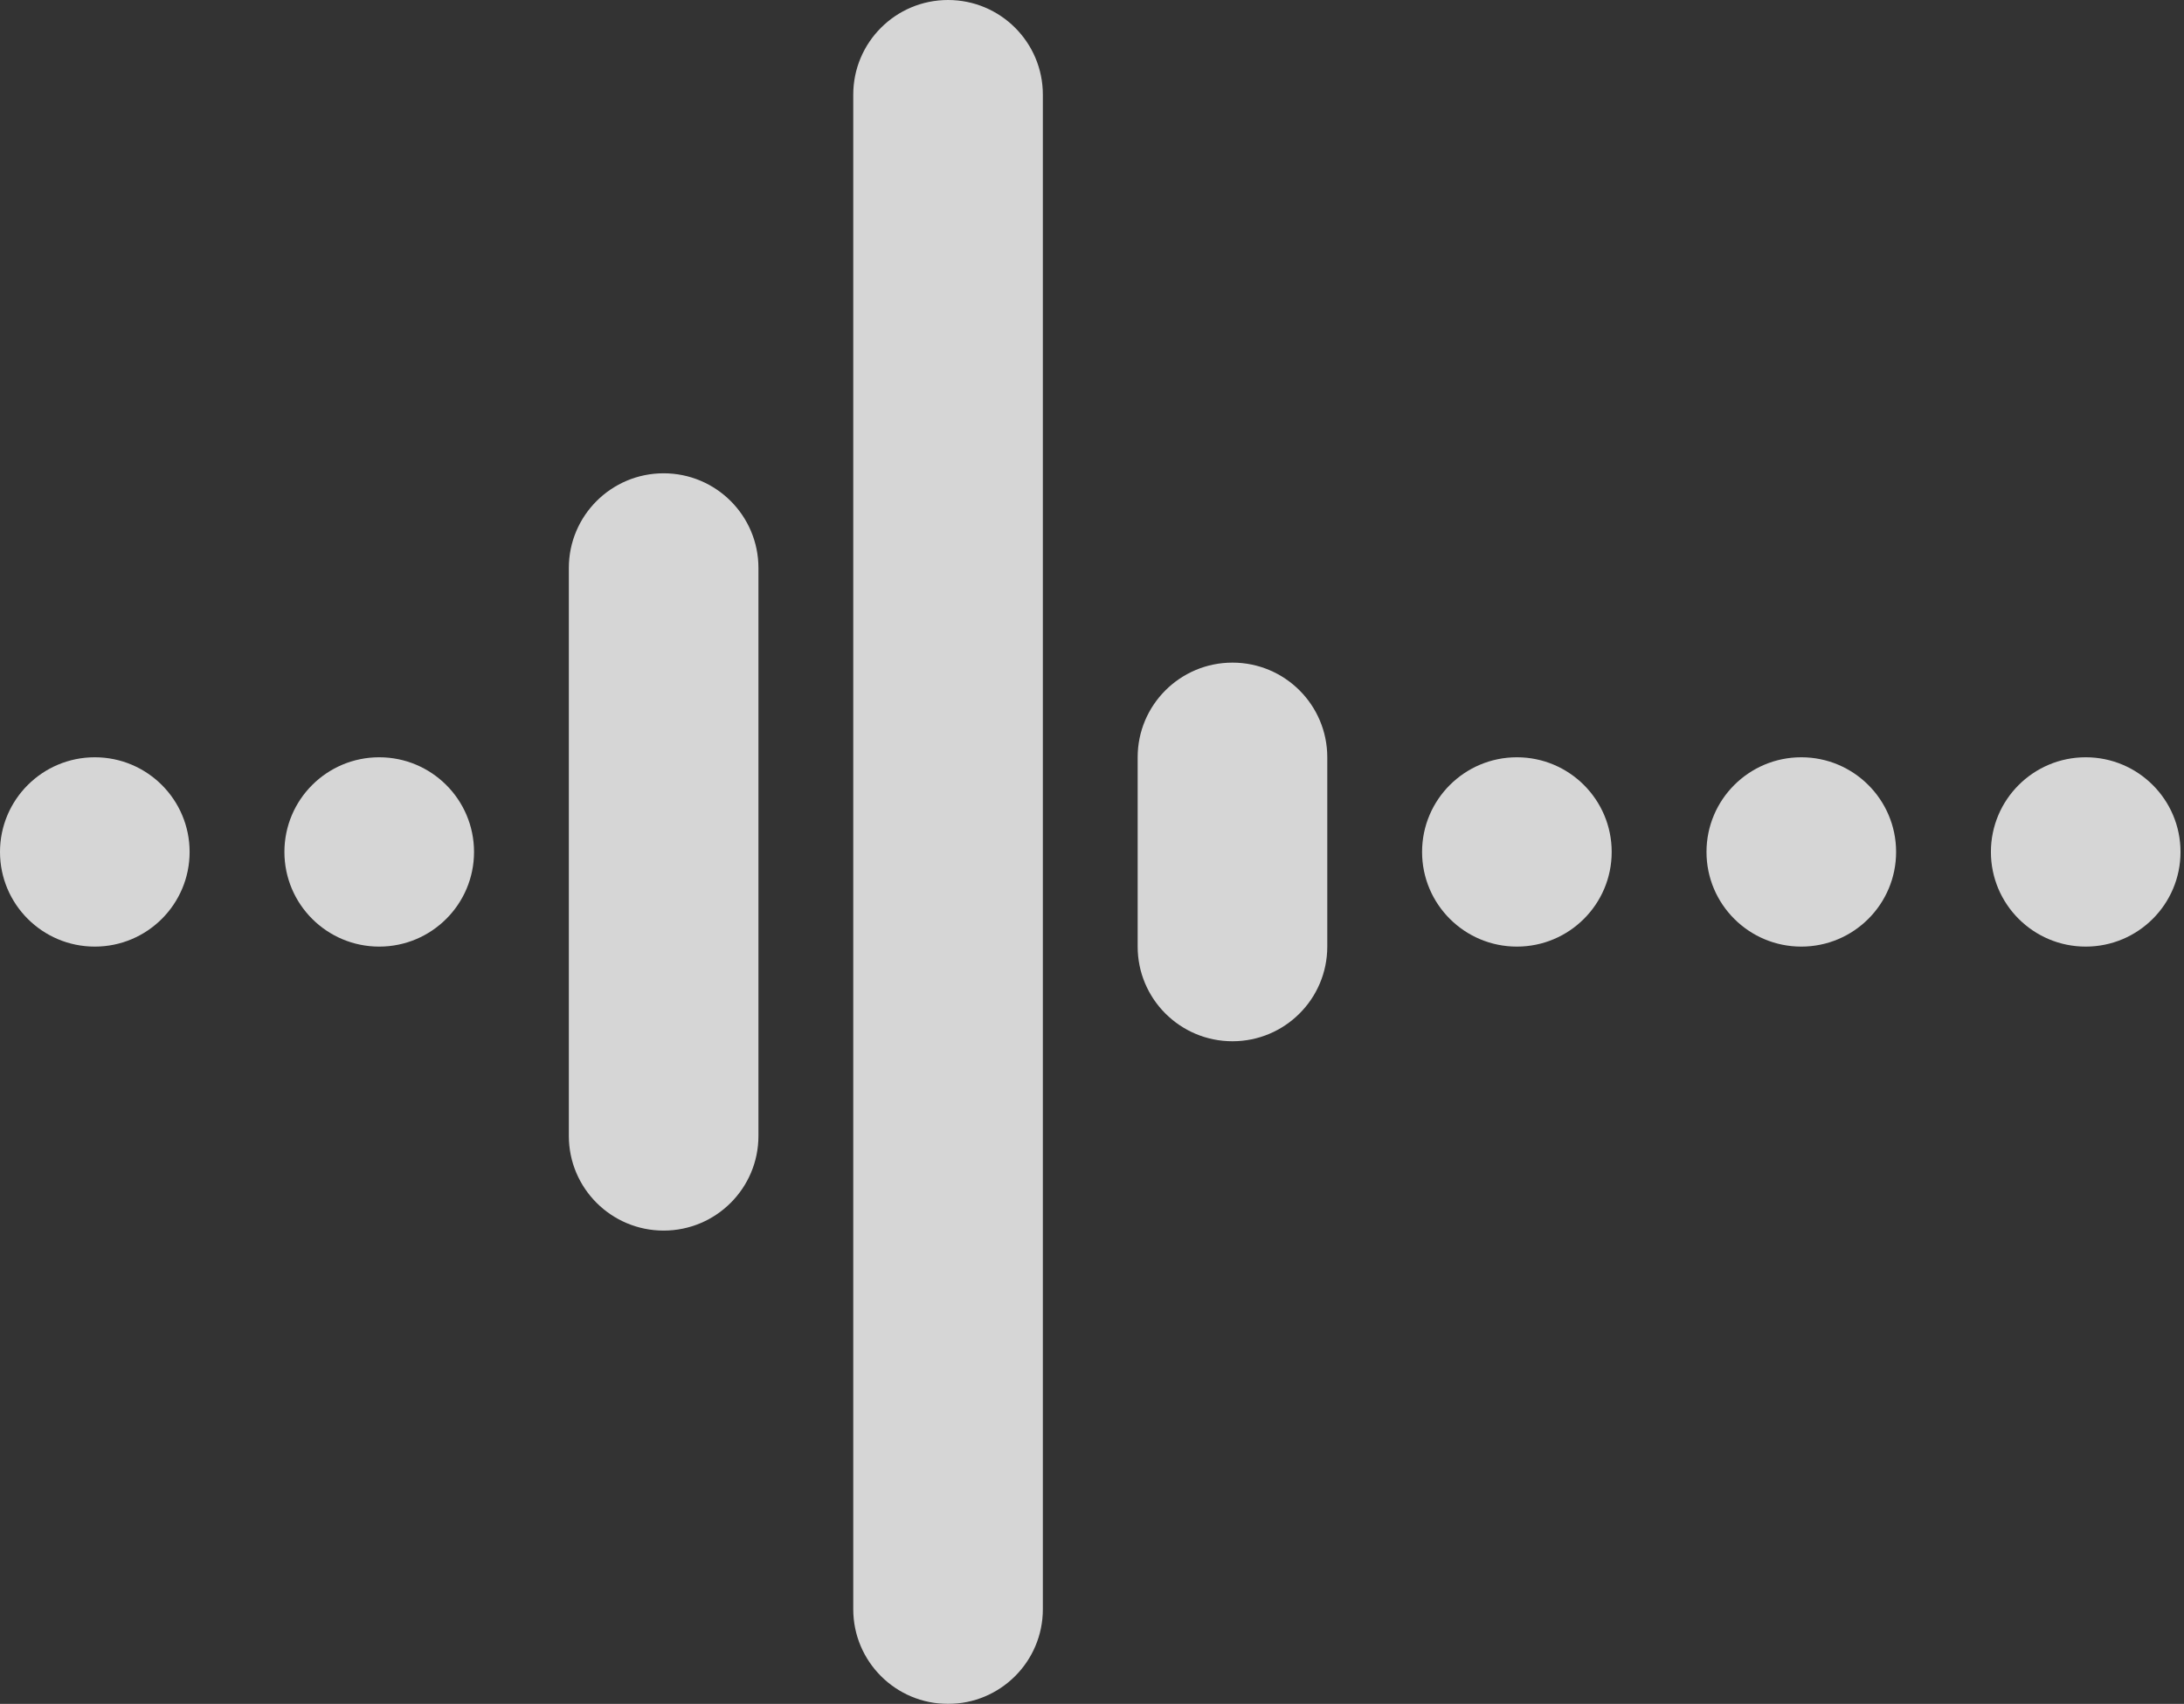
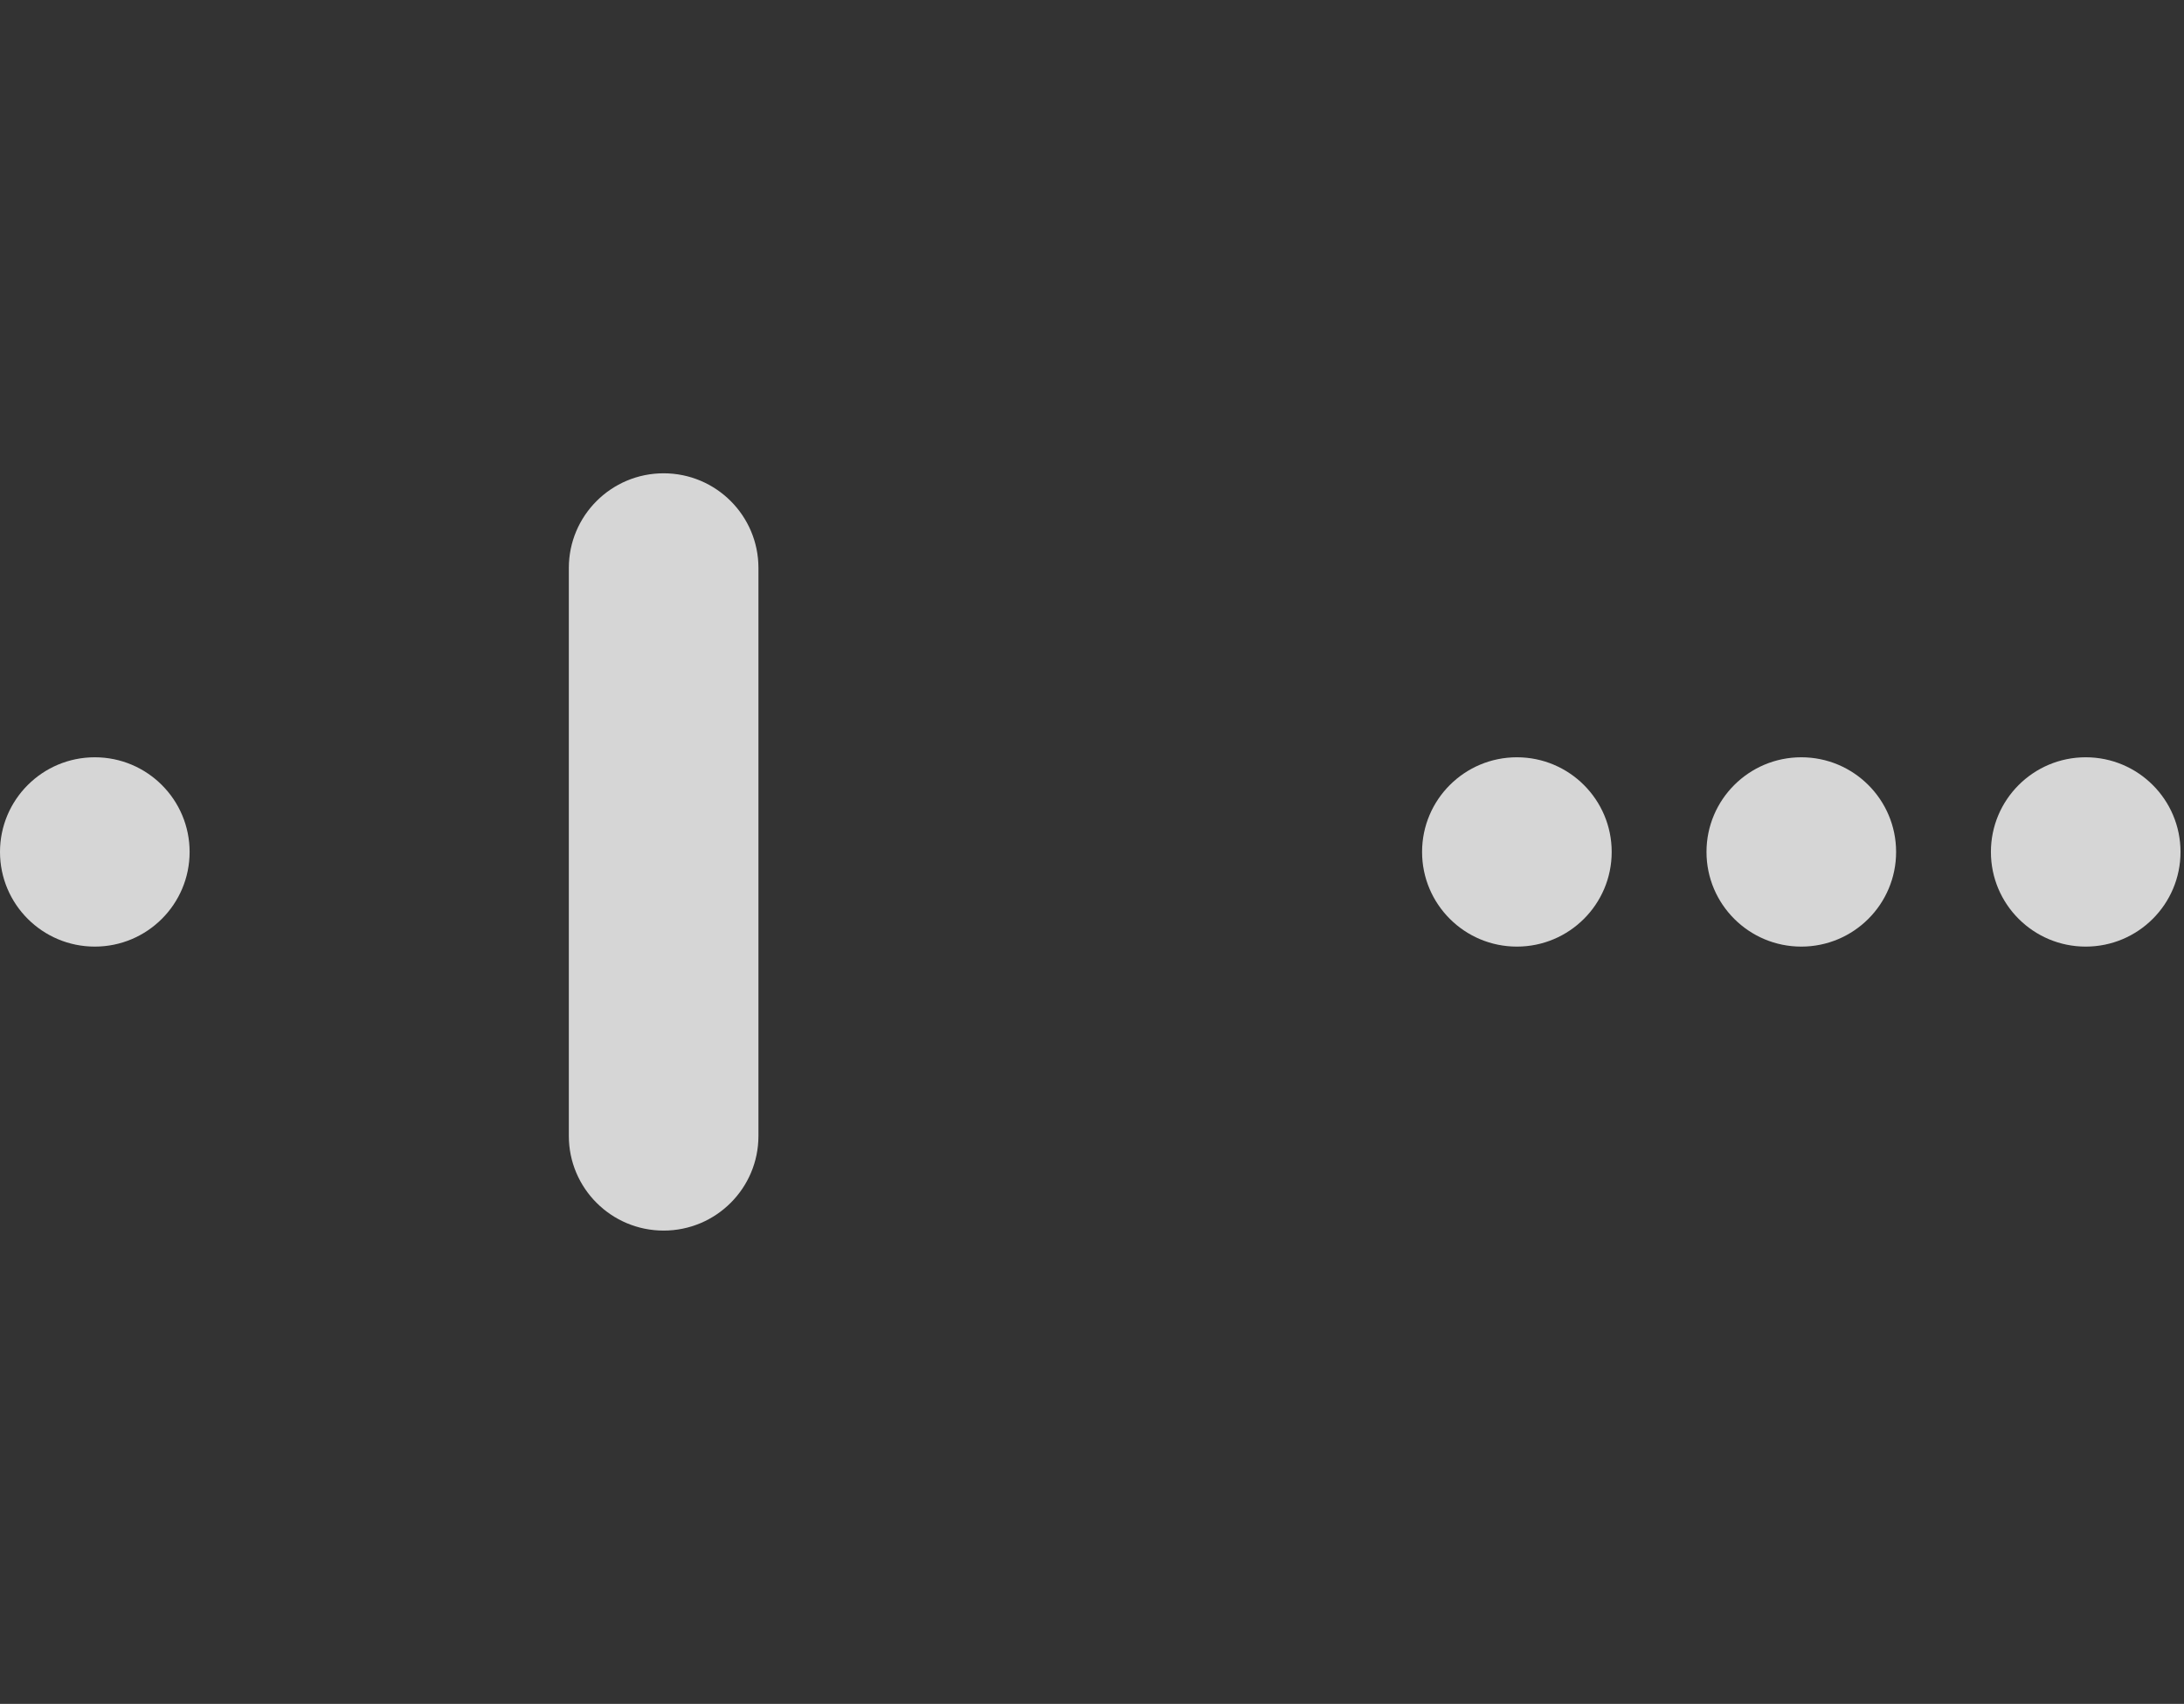
<svg xmlns="http://www.w3.org/2000/svg" width="173" height="135" viewBox="0 0 173 135" fill="none">
  <rect x="0" y="0" width="173" height="135" fill="#333333" stroke="none" />
  <g opacity="0.8">
    <path d="M0 67.5C0 63.358 3.362 60 7.51 60C11.657 60 15.02 63.358 15.02 67.5C15.02 71.642 11.657 75 7.51 75C3.362 75 0 71.642 0 67.5Z" fill="white" />
-     <path d="M22.529 67.5C22.529 63.358 25.892 60 30.039 60C34.187 60 37.549 63.358 37.549 67.5C37.549 71.642 34.187 75 30.039 75C25.892 75 22.529 71.642 22.529 67.5Z" fill="white" />
    <path d="M45.059 45C45.059 40.858 48.421 37.5 52.568 37.5C56.716 37.5 60.078 40.858 60.078 45V90C60.078 94.142 56.716 97.5 52.568 97.5C48.421 97.5 45.059 94.142 45.059 90V45Z" fill="white" />
-     <path d="M67.588 7.5C67.588 3.358 70.95 0 75.097 0C79.245 0 82.607 3.358 82.607 7.5V127.5C82.607 131.642 79.245 135 75.097 135C70.95 135 67.588 131.642 67.588 127.5V7.5Z" fill="white" />
-     <path d="M90.117 60C90.117 55.858 93.479 52.5 97.627 52.5C101.774 52.5 105.137 55.858 105.137 60V75C105.137 79.142 101.774 82.5 97.627 82.5C93.479 82.5 90.117 79.142 90.117 75V60Z" fill="white" />
    <path d="M112.646 67.5C112.646 63.358 116.009 60 120.156 60C124.304 60 127.666 63.358 127.666 67.5C127.666 71.642 124.304 75 120.156 75C116.009 75 112.646 71.642 112.646 67.5Z" fill="white" />
    <path d="M135.176 67.5C135.176 63.358 138.538 60 142.685 60C146.833 60 150.195 63.358 150.195 67.5C150.195 71.642 146.833 75 142.685 75C138.538 75 135.176 71.642 135.176 67.5Z" fill="white" />
    <path d="M157.705 67.5C157.705 63.358 161.067 60 165.215 60C169.362 60 172.724 63.358 172.724 67.5C172.724 71.642 169.362 75 165.215 75C161.067 75 157.705 71.642 157.705 67.5Z" fill="white" />
  </g>
</svg>